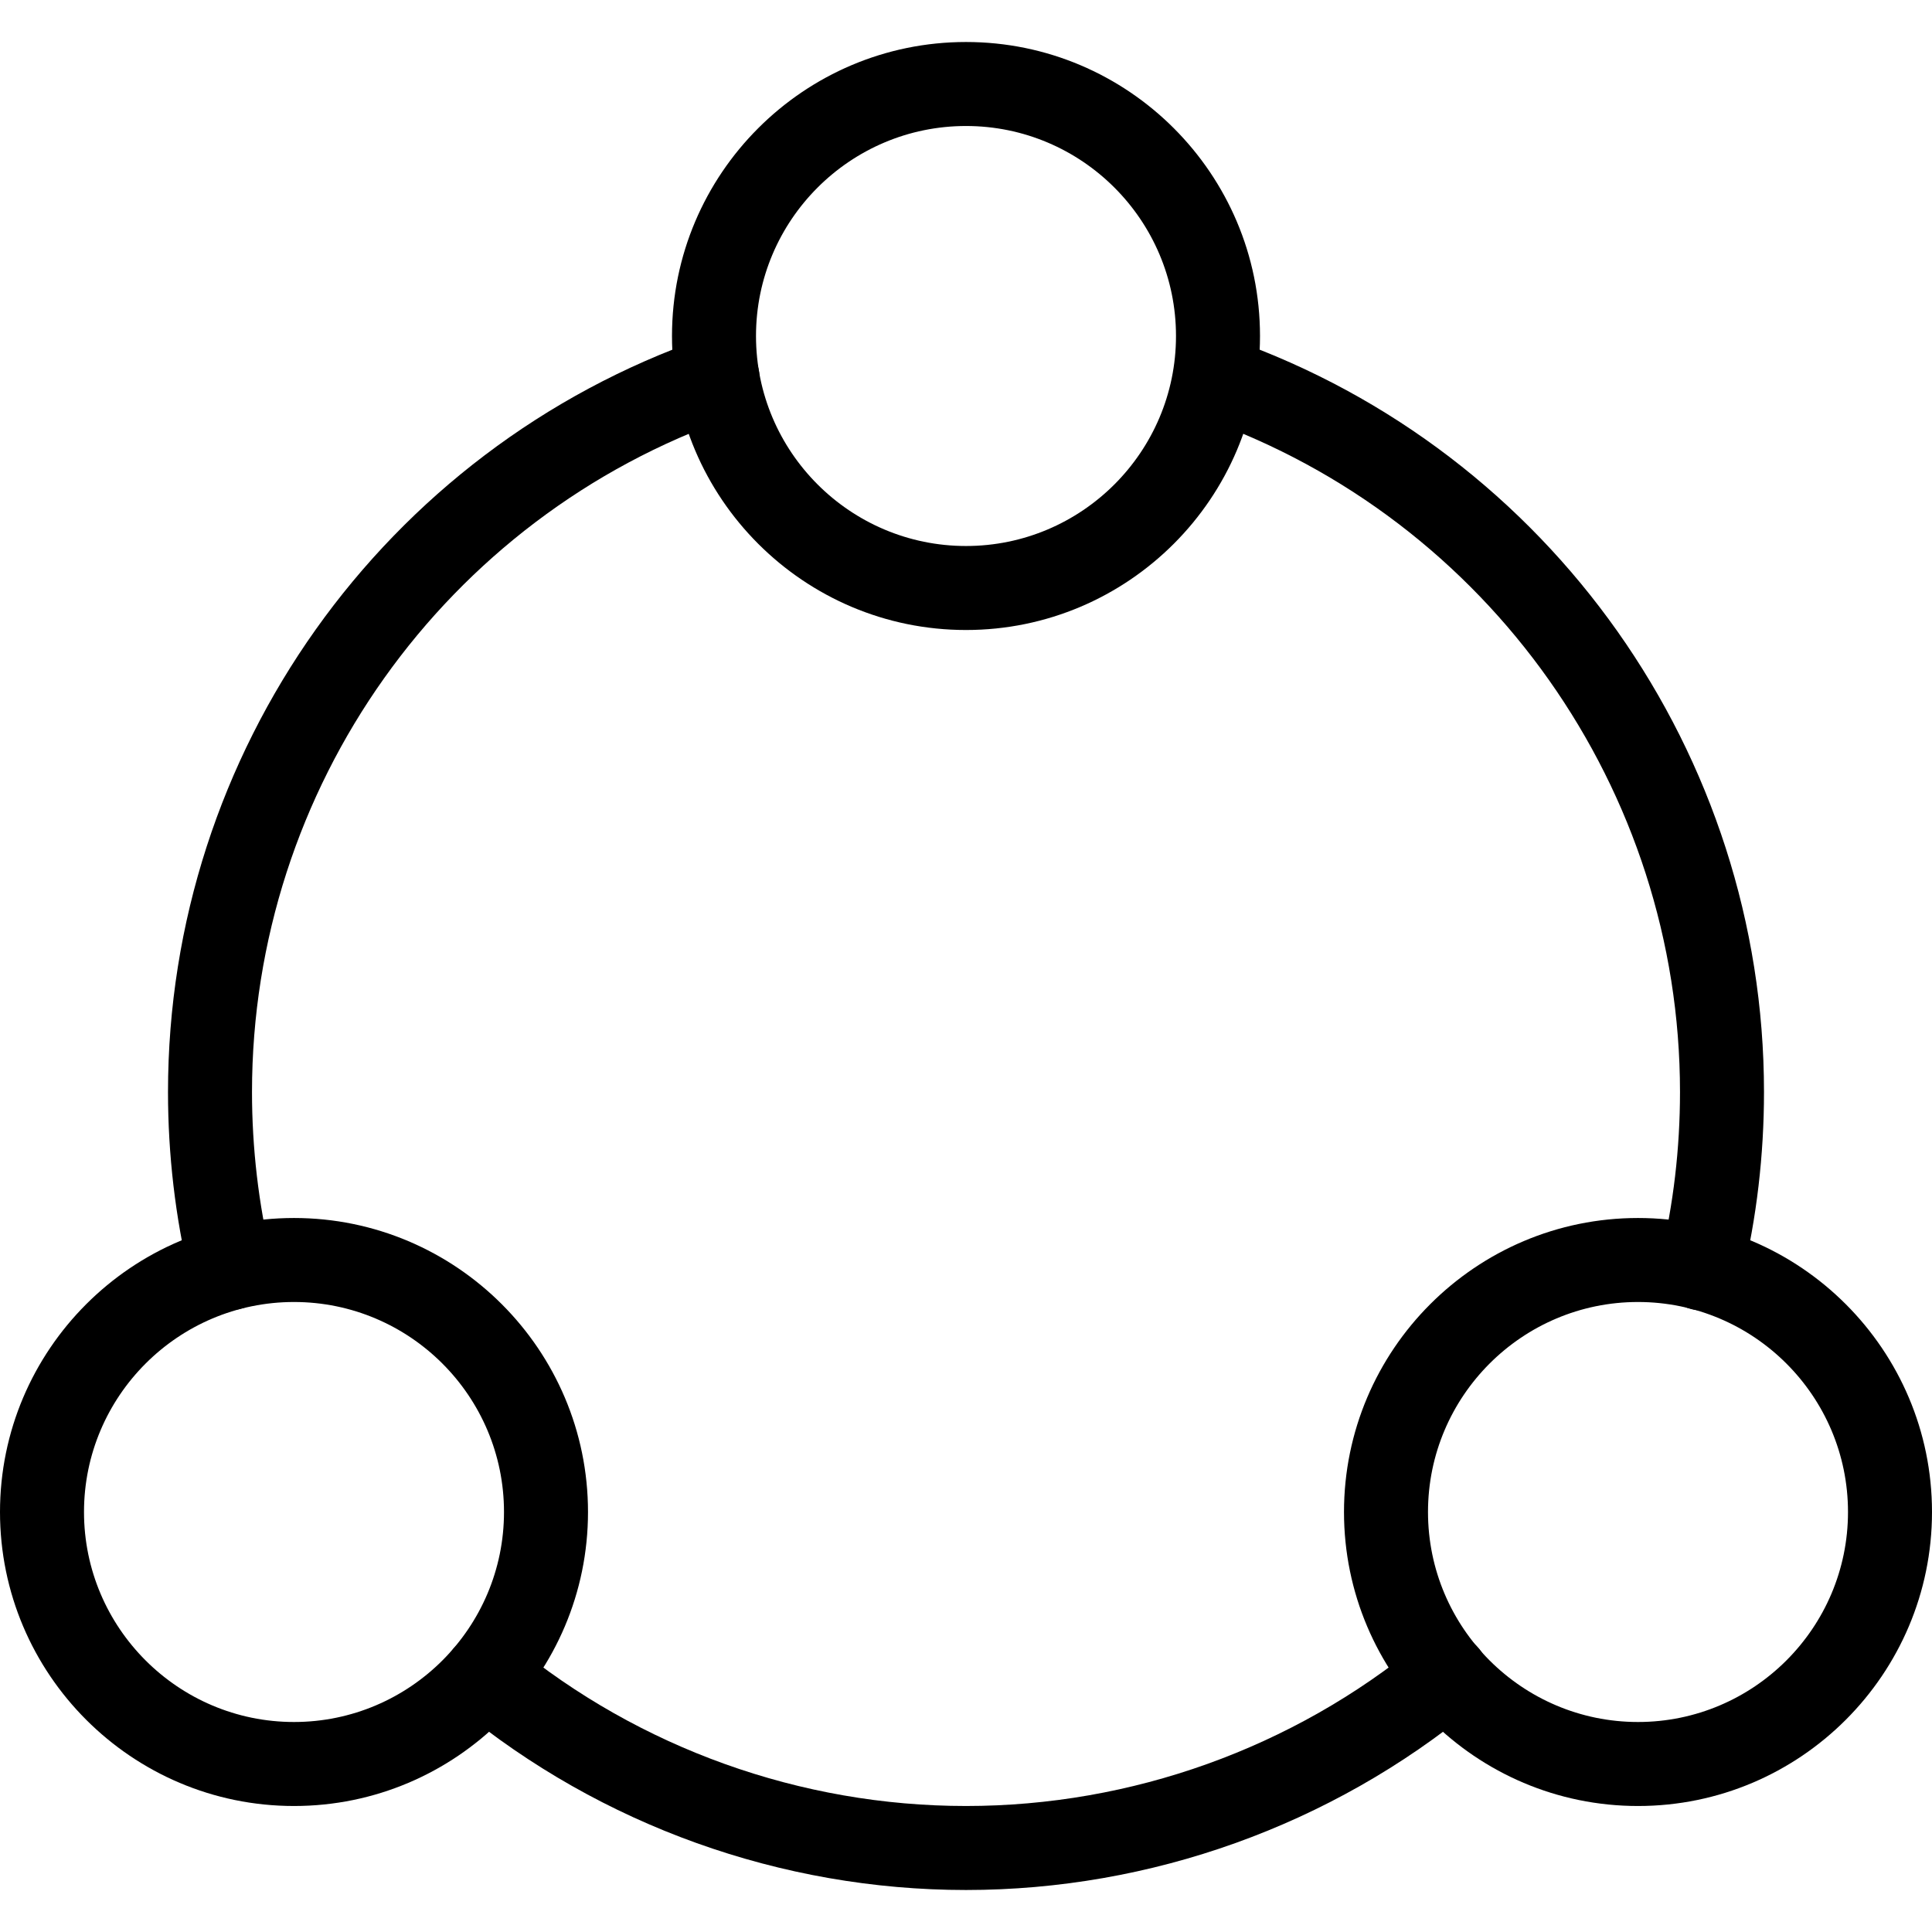
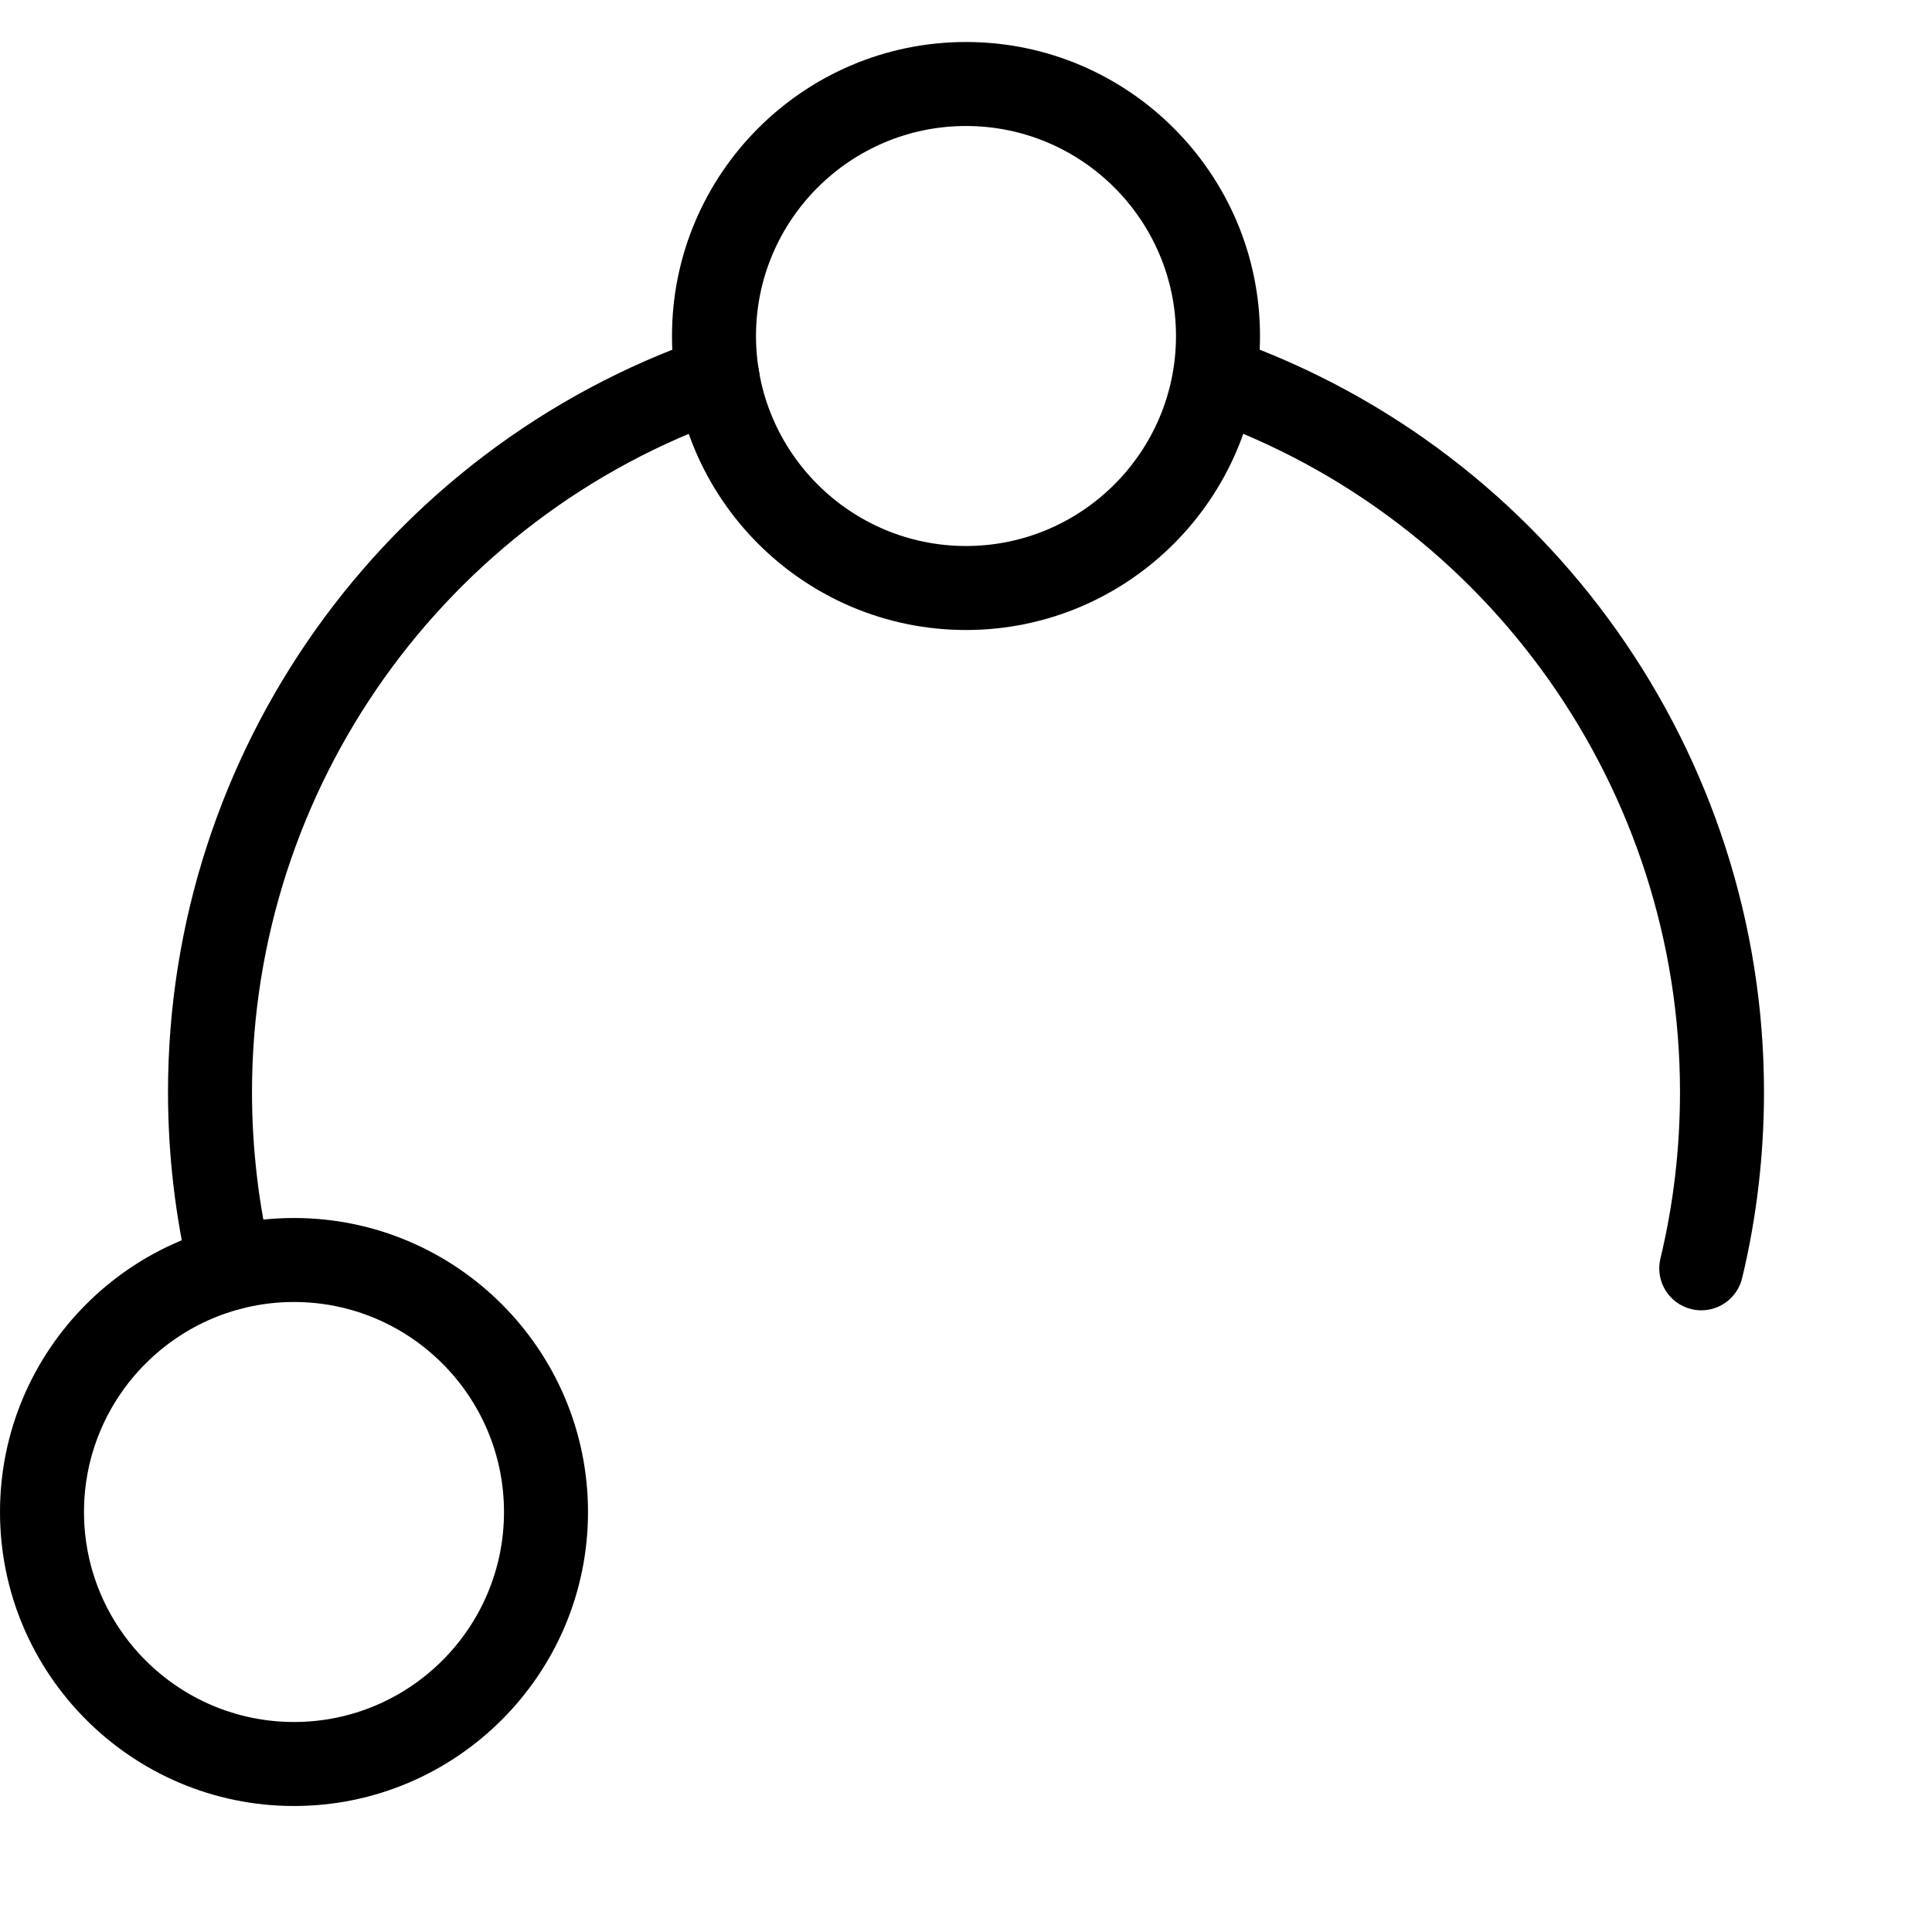
<svg xmlns="http://www.w3.org/2000/svg" version="1.1" id="Capa_1" x="0px" y="0px" viewBox="0 0 490.667 490.667" style="enable-background:new 0 0 490.667 490.667;" xml:space="preserve">
  <g>
    <g>
-       <path d="M416,309.333c-41.173,0-74.667,33.493-74.667,74.667s33.493,74.667,74.667,74.667s74.667-33.493,74.667-74.667    S457.173,309.333,416,309.333z M416,437.333c-29.397,0-53.333-23.915-53.333-53.333s23.936-53.333,53.333-53.333    s53.333,23.915,53.333,53.333S445.397,437.333,416,437.333z" />
-     </g>
+       </g>
  </g>
  <g>
    <g>
      <path d="M245.333,10.667c-41.173,0-74.667,33.493-74.667,74.667S204.16,160,245.333,160S320,126.507,320,85.333    S286.507,10.667,245.333,10.667z M245.333,138.667c-29.397,0-53.333-23.915-53.333-53.333S215.936,32,245.333,32    s53.333,23.915,53.333,53.333C298.667,114.752,274.731,138.667,245.333,138.667z" />
    </g>
  </g>
  <g>
    <g>
      <path d="M74.667,309.333C33.493,309.333,0,342.827,0,384s33.493,74.667,74.667,74.667s74.667-33.493,74.667-74.667    S115.84,309.333,74.667,309.333z M74.667,437.333c-29.397,0-53.333-23.915-53.333-53.333s23.936-53.333,53.333-53.333    S128,354.581,128,384S104.064,437.333,74.667,437.333z" />
    </g>
  </g>
  <g>
    <g>
-       <path d="M375.659,418.731c-3.755-4.544-10.453-5.205-15.019-1.429c-32.341,26.688-73.301,41.365-115.307,41.365    c-41.963,0-82.901-14.656-115.243-41.301c-4.565-3.797-11.285-3.093-15.019,1.429c-3.755,4.565-3.093,11.264,1.451,15.019    C152.683,463.595,198.421,480,245.333,480c46.955,0,92.715-16.427,128.896-46.251    C378.773,429.995,379.413,423.275,375.659,418.731z" />
-     </g>
+       </g>
  </g>
  <g>
    <g>
      <path d="M312.981,86.208c-5.589-1.941-11.648,0.96-13.611,6.507c-1.963,5.568,0.939,11.648,6.485,13.632    c72.256,25.579,120.811,94.272,120.811,170.987c0,14.336-1.664,28.565-4.971,42.283c-1.387,5.739,2.155,11.499,7.893,12.864    c0.832,0.213,1.664,0.299,2.496,0.299c4.821,0,9.195-3.307,10.368-8.192c3.691-15.36,5.547-31.253,5.547-47.253    C448,191.595,393.749,114.816,312.981,86.208z" />
    </g>
  </g>
  <g>
    <g>
      <path d="M192.299,92.437c-1.92-5.589-8.043-8.491-13.568-6.592C97.344,114.176,42.667,191.125,42.667,277.333    c0,15.915,1.856,31.787,5.525,47.189c1.173,4.907,5.547,8.192,10.368,8.192c0.811,0,1.643-0.085,2.453-0.299    c5.739-1.365,9.28-7.104,7.915-12.864C65.664,305.813,64,291.584,64,277.333c0-77.141,48.917-146.005,121.749-171.307    C191.317,104.085,194.24,98.005,192.299,92.437z" />
    </g>
  </g>
  <g>
</g>
  <g>
</g>
  <g>
</g>
  <g>
</g>
  <g>
</g>
  <g>
</g>
  <g>
</g>
  <g>
</g>
  <g>
</g>
  <g>
</g>
  <g>
</g>
  <g>
</g>
  <g>
</g>
  <g>
</g>
  <g>
</g>
</svg>